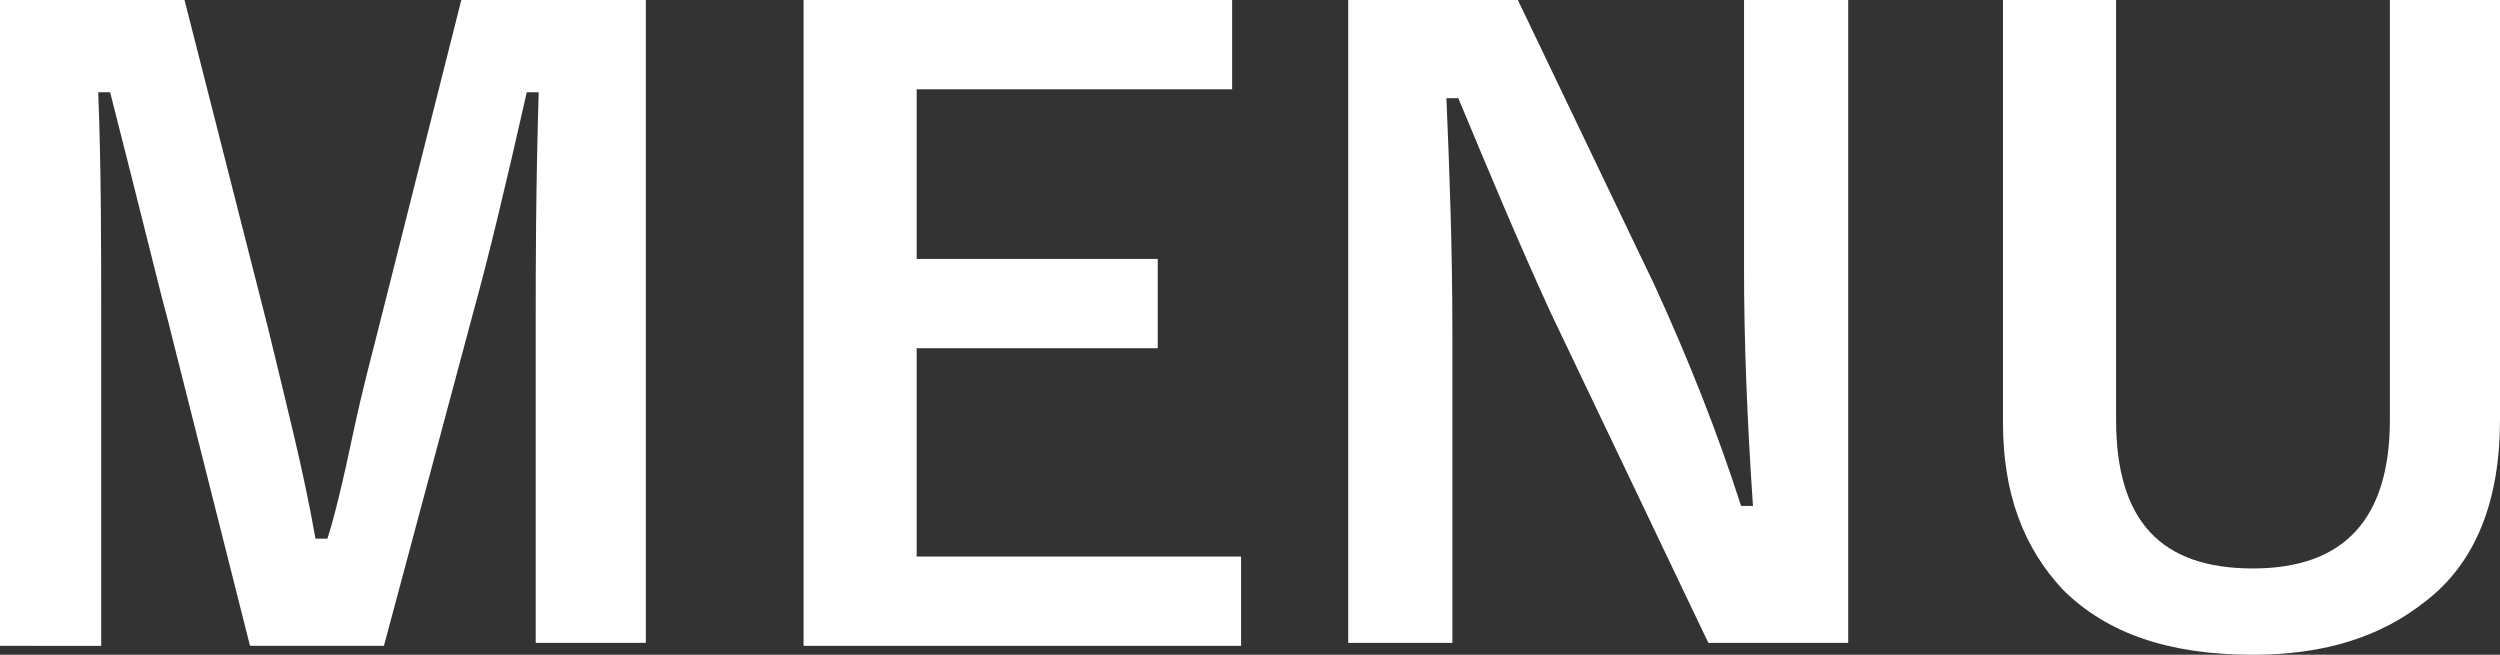
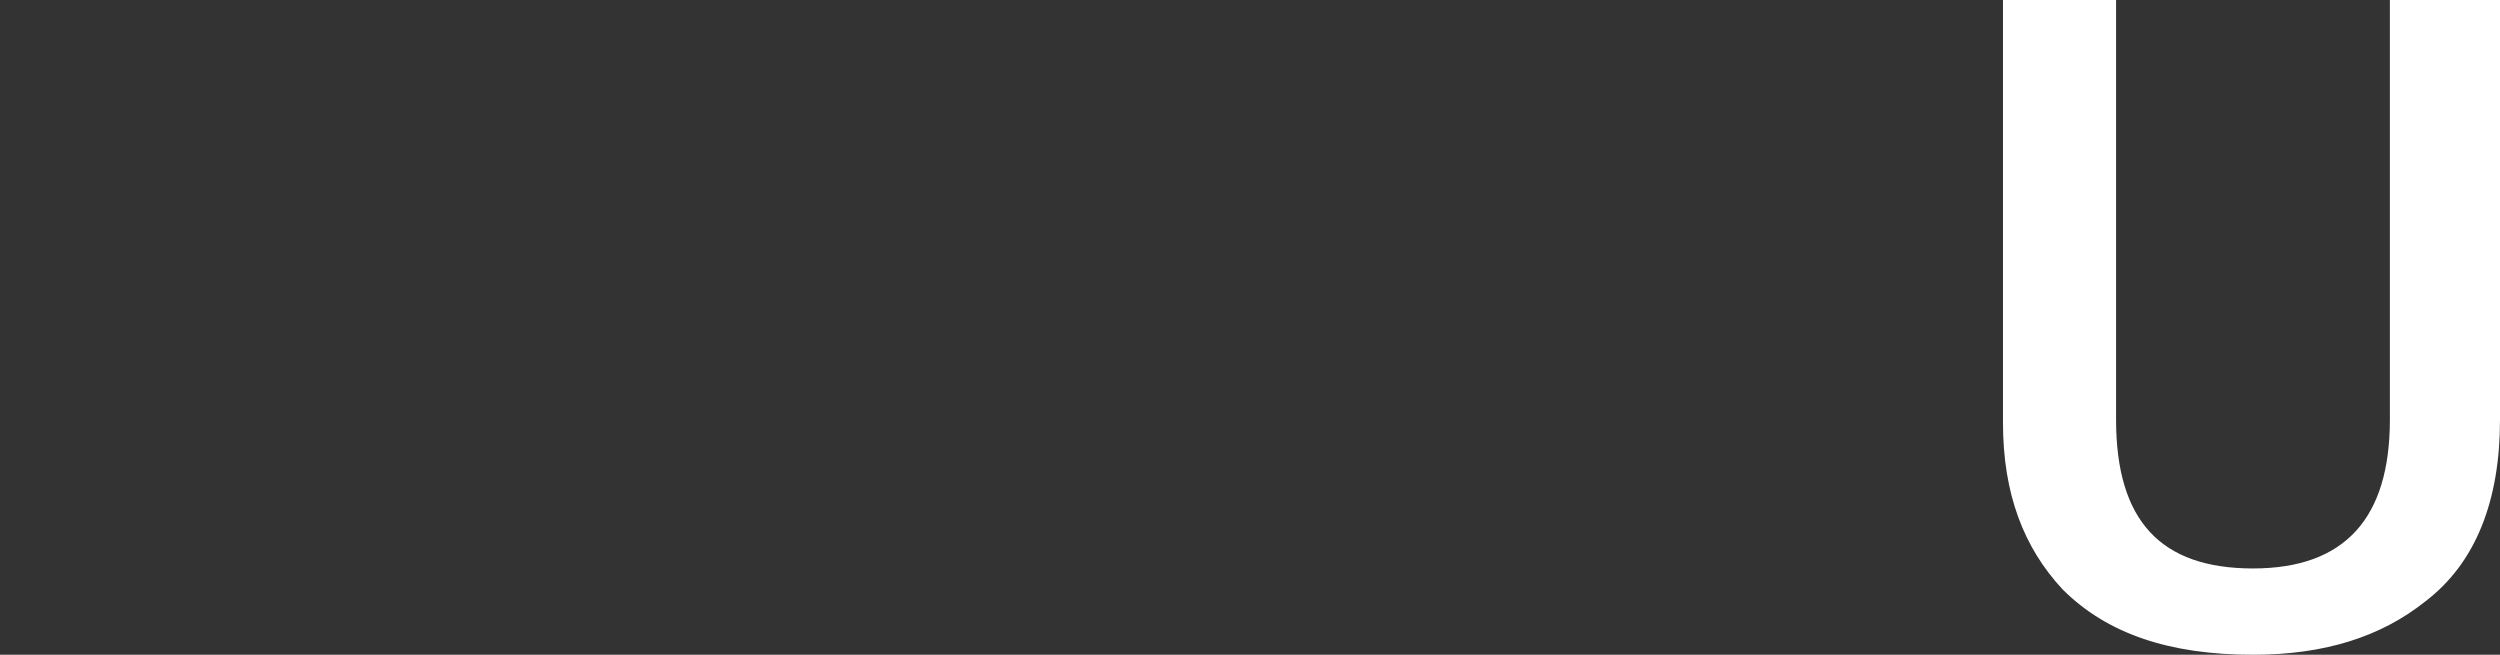
<svg xmlns="http://www.w3.org/2000/svg" version="1.1" id="レイヤー_1" x="0px" y="0px" width="84px" height="22px" viewBox="0 0 84 22" style="enable-background:new 0 0 84 22;" xml:space="preserve">
  <rect x="0" y="0" width="84" height="22" fill="#333333" stroke="none" />
  <style type="text/css">
	.st0{fill:#FFFFFF;}
</style>
  <g>
-     <path class="st0" d="M21.7,0v21.6H18V10.7c0-1.7,0-4.2,0.1-7.6h-0.4c-0.7,3.1-1.3,5.6-1.8,7.4l-3,11.2H8.4L5.6,10.6   C5.4,9.9,4.8,7.4,3.7,3.1H3.3c0.1,2.5,0.1,5.1,0.1,7.7v10.9H0V0h6.2L9,11c0.6,2.5,1.2,4.8,1.6,7.1H11c0.2-0.6,0.5-1.8,0.9-3.7   c0.3-1.4,0.6-2.5,0.8-3.3L15.5,0H21.7z" />
-     <path class="st0" d="M41.4,0v3H30.8v5.7h8.1v3h-8.1v7h10.9v3H27V0H41.4z" />
-     <path class="st0" d="M62.1,0v21.6h-4.7l-5.3-11.1C51,8.1,50,5.7,49,3.3h-0.4c0.1,2.4,0.2,5,0.2,7.8v10.5h-3.5V0H51l4.6,9.6   c1.1,2.4,2.1,4.9,2.9,7.4h0.4c-0.2-2.9-0.3-5.6-0.3-7.9V0H62.1z" />
    <path class="st0" d="M84,0v14.1c0,2.7-0.8,4.8-2.5,6.1C80,21.4,78.1,22,75.7,22c-2.8,0-4.9-0.7-6.4-2.2c-1.3-1.4-2-3.2-2-5.6V0h3.8   v14.1c0,3.4,1.5,5,4.6,5s4.6-1.7,4.6-5V0H84z" />
  </g>
</svg>